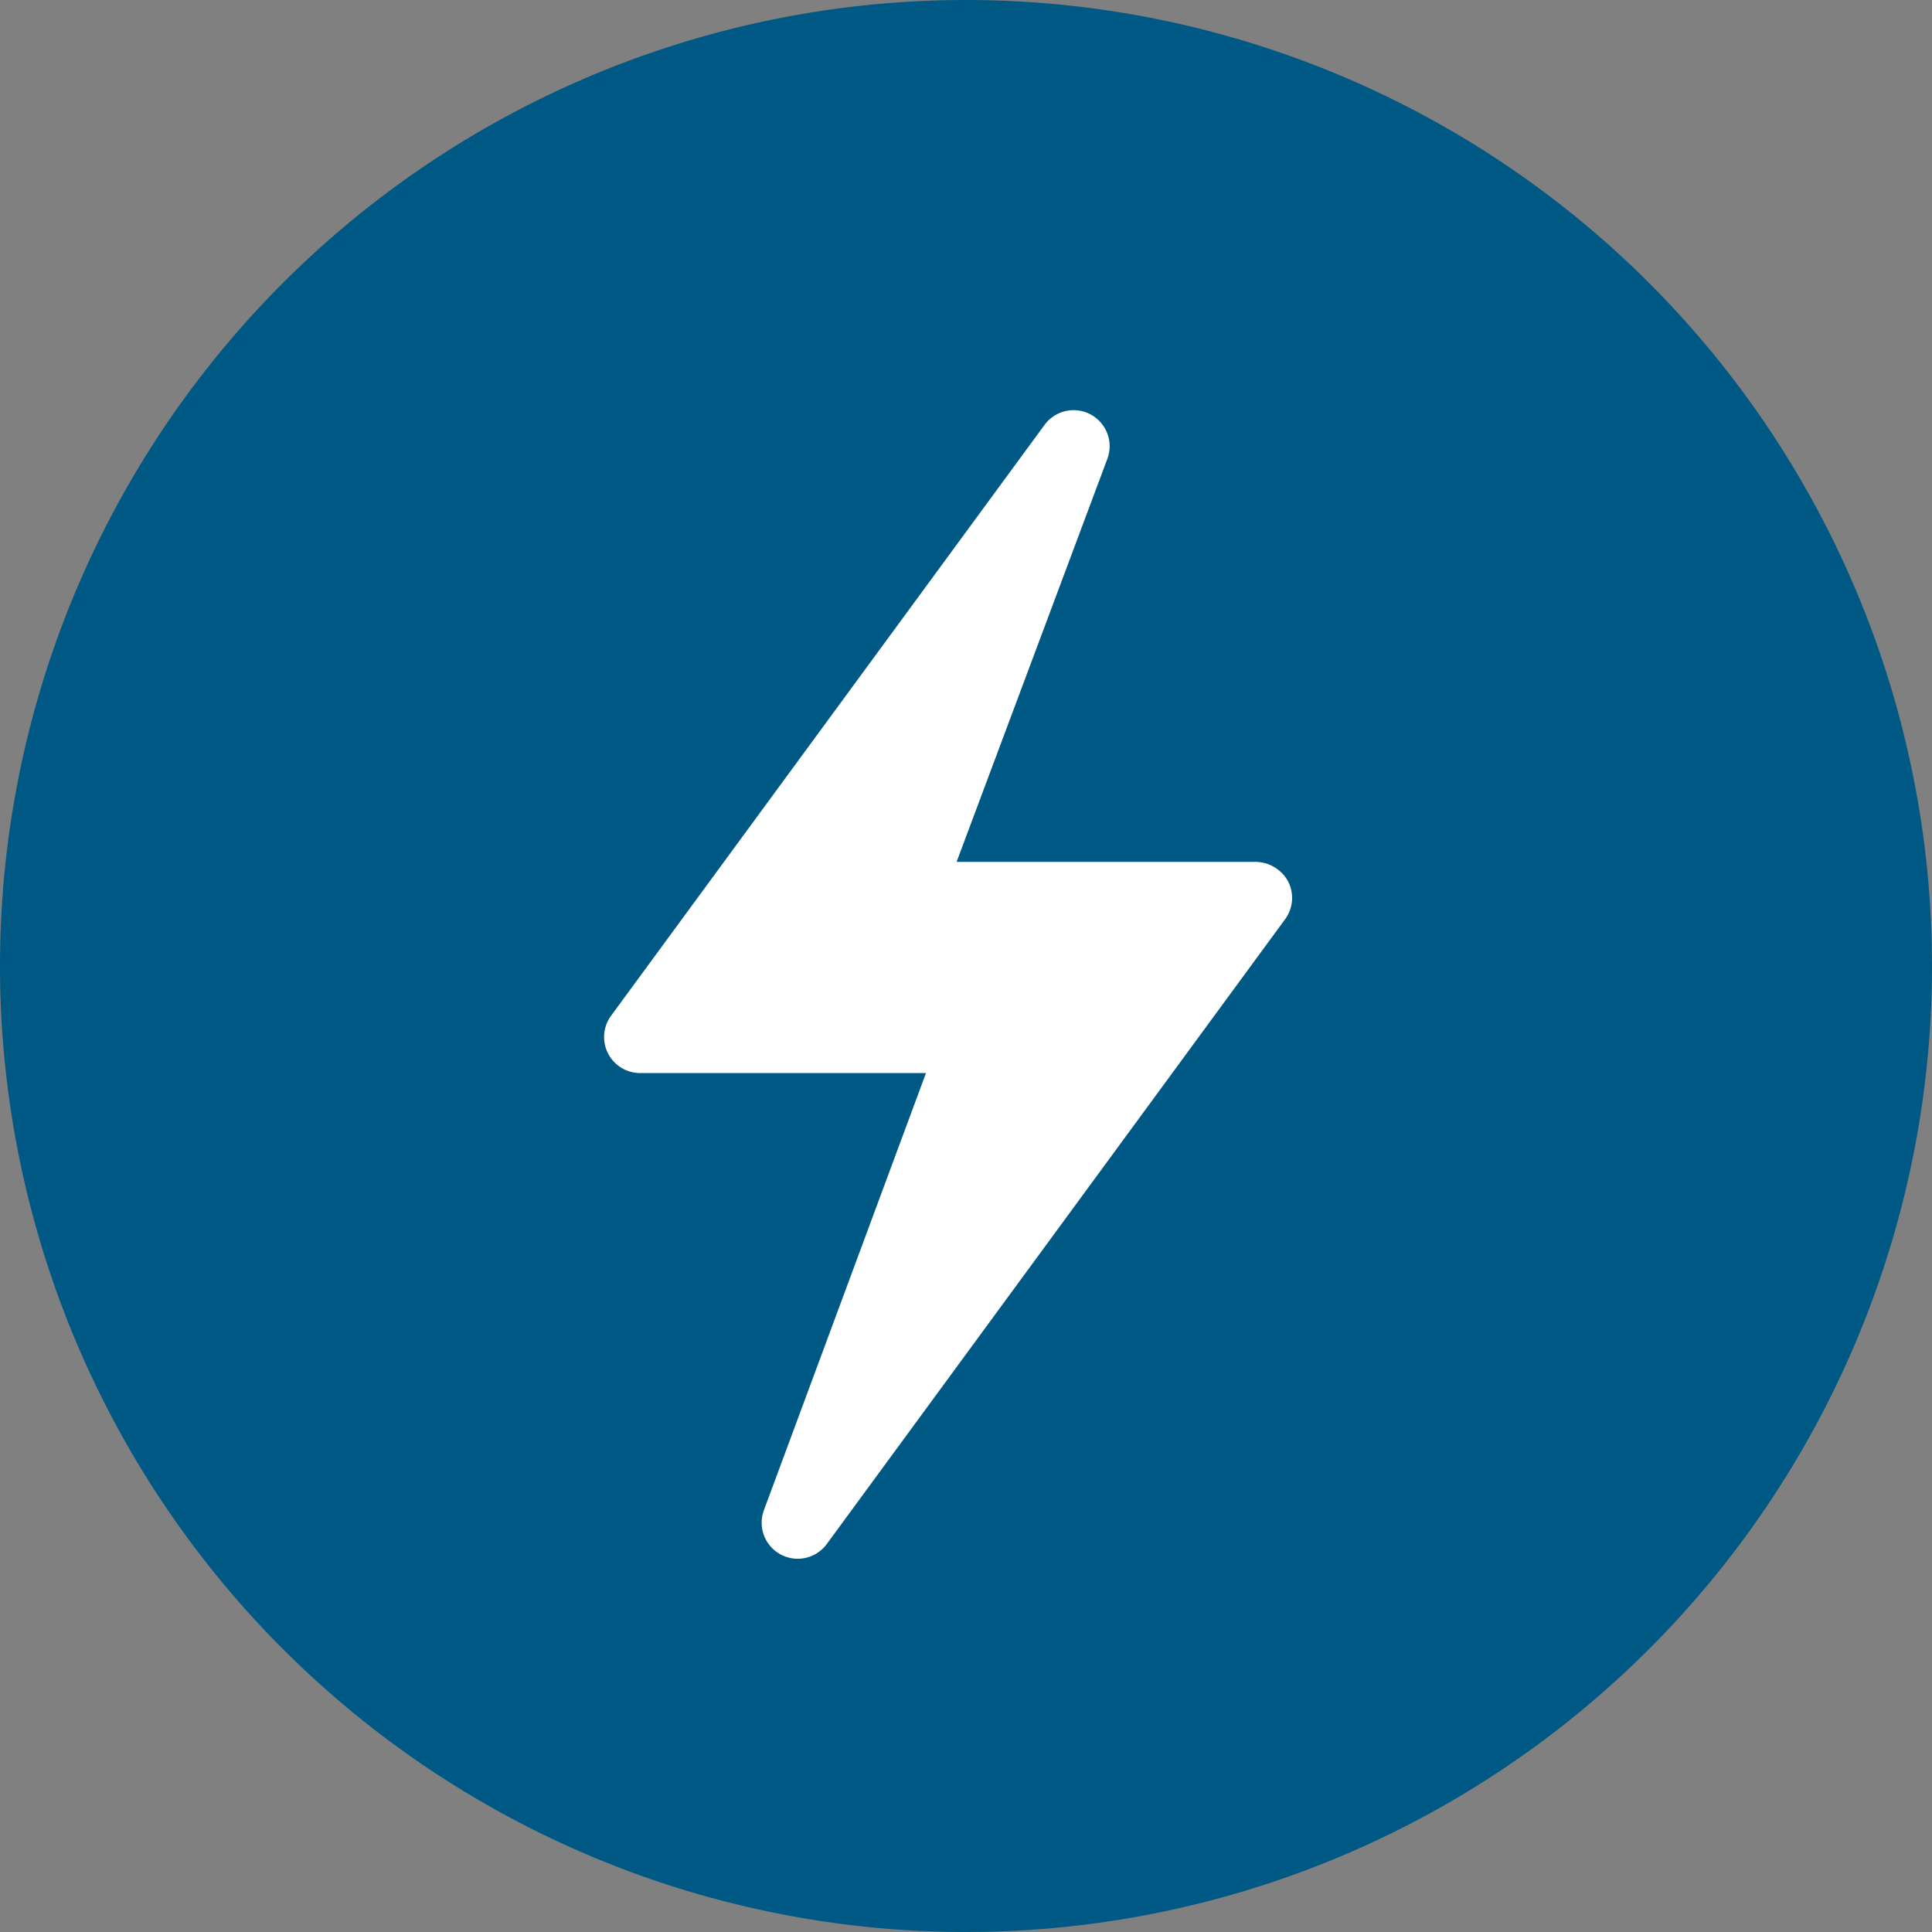
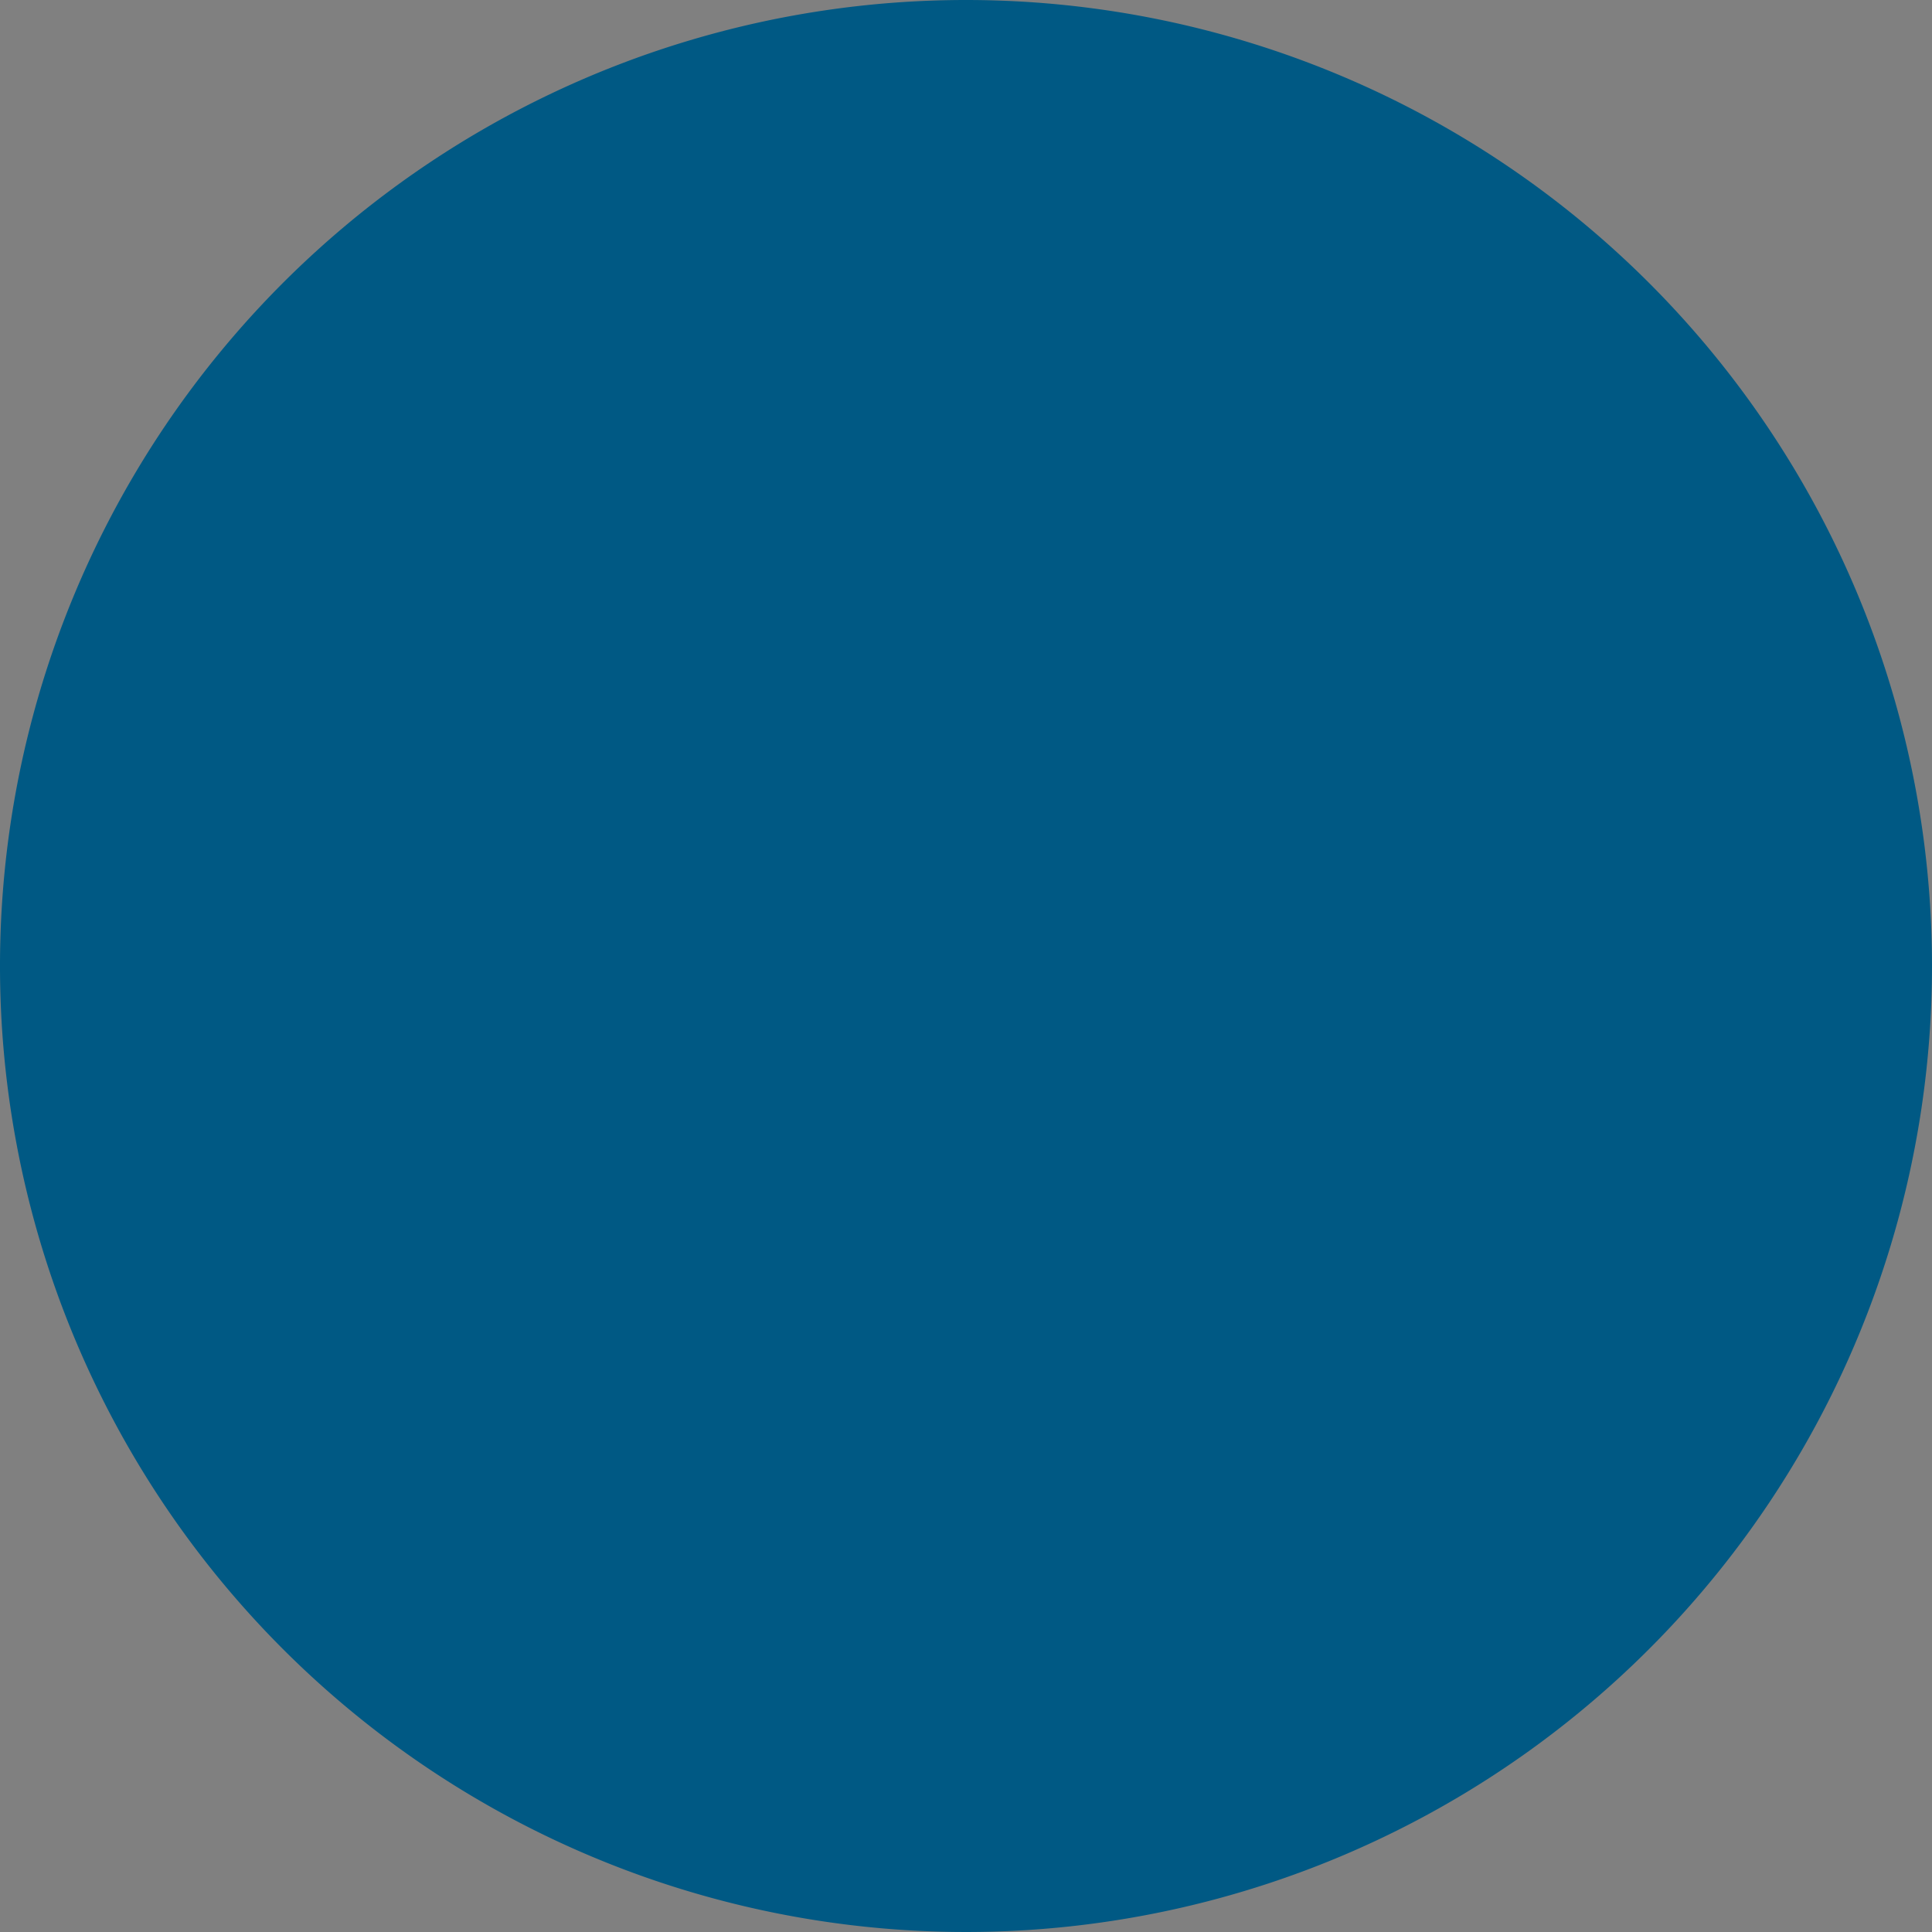
<svg xmlns="http://www.w3.org/2000/svg" width="70" height="70" viewBox="0 0 70 70">
  <rect x="0" y="0" width="70" height="70" fill="#808080" stroke="none" />
  <path d="M70,35A35,35,0,1,1,35,0,35,35,0,0,1,70,35" fill="#005984" />
-   <path d="M46.669,31.933a1.359,1.359,0,0,0-1.183-.706l-10.826,0,5.461-14.6a1.306,1.306,0,0,0-2.277-1.23l-15.7,21.4A1.305,1.305,0,0,0,23.2,38.879h10.35l-5.873,15.84a1.306,1.306,0,0,0,2.277,1.226l16.608-22.64A1.306,1.306,0,0,0,46.669,31.933Z" fill="#fff" />
</svg>